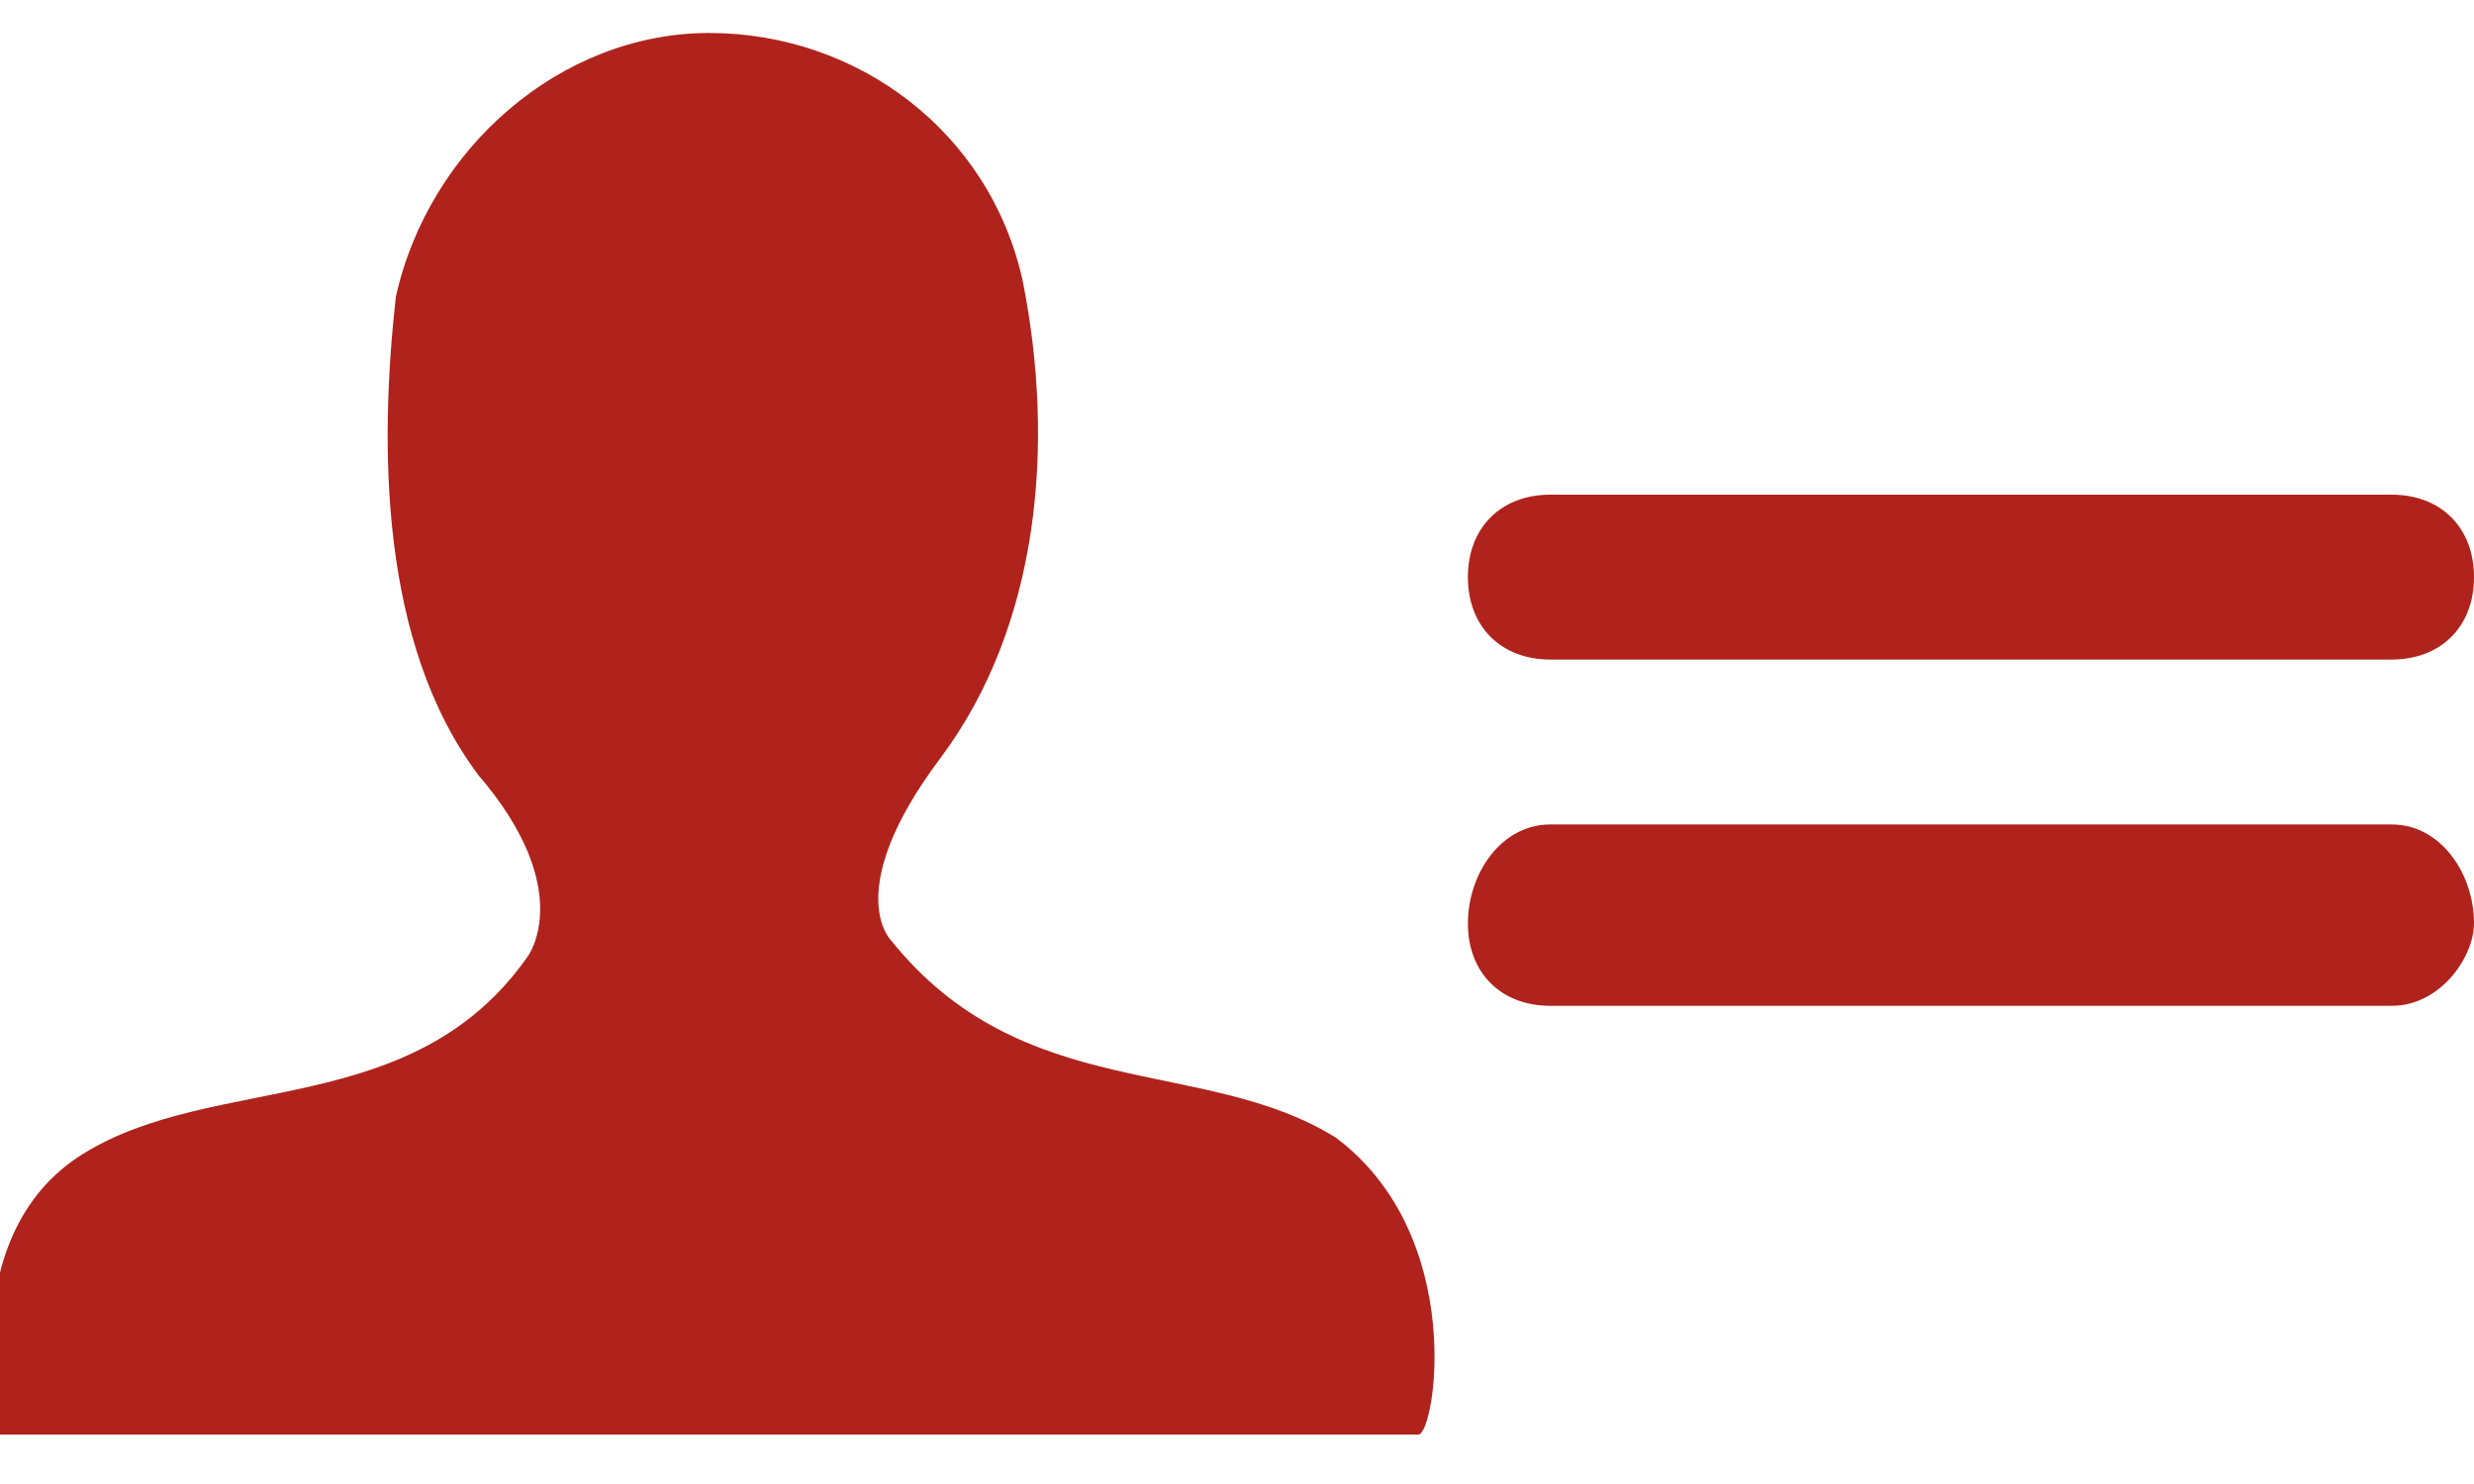
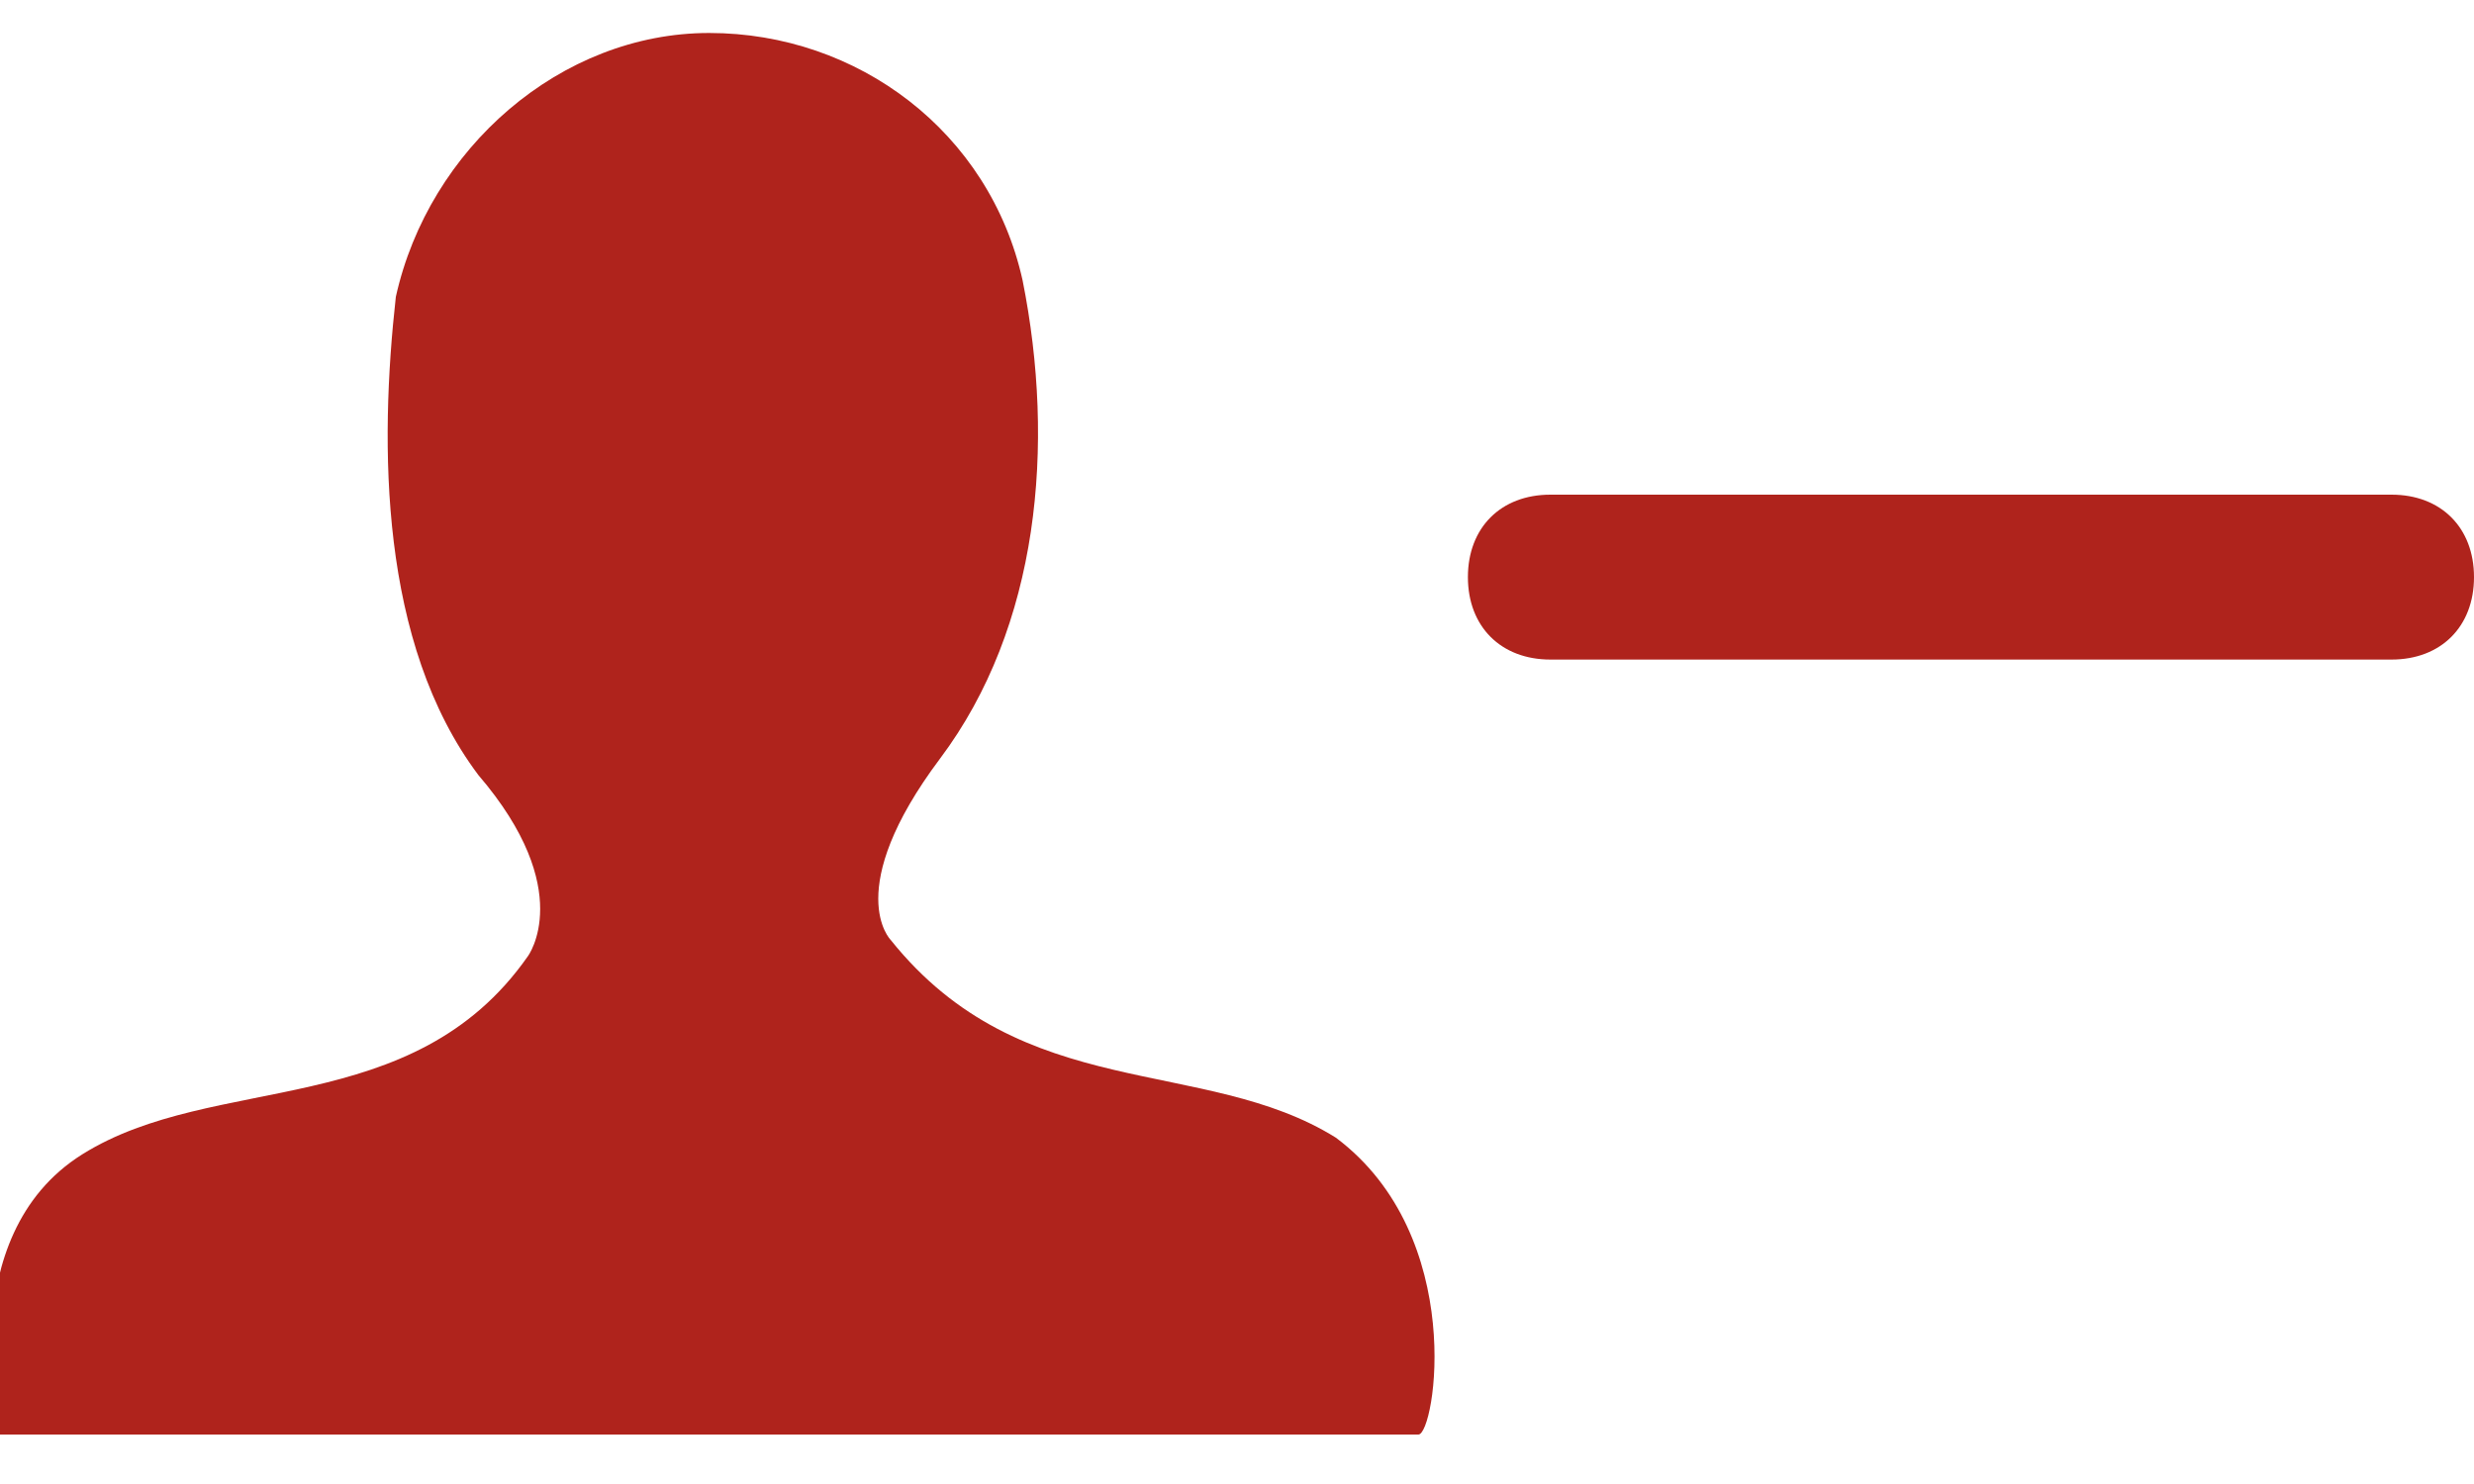
<svg xmlns="http://www.w3.org/2000/svg" version="1.1" id="Warstwa_1" x="0px" y="0px" viewBox="0 0 15 9" style="enable-background:new 0 0 15 9;" width="15px" height="9px" xml:space="preserve">
  <style type="text/css">
	.st0{fill:#AF231C;}
	.st1{fill-rule:evenodd;clip-rule:evenodd;fill:#AF231C;}
</style>
-   <path class="st0" d="M14.5,6.1H9.4c-0.3,0-0.5-0.2-0.5-0.5C8.9,5.3,9.1,5,9.4,5h5.1C14.8,5,15,5.3,15,5.6C15,5.8,14.8,6.1,14.5,6.1z  " />
  <path class="st0" d="M14.5,4H9.4C9.1,4,8.9,3.8,8.9,3.5S9.1,3,9.4,3h5.1C14.8,3,15,3.2,15,3.5C15,3.8,14.8,4,14.5,4z" />
  <path class="st1" d="M8.1,6.9C7.3,6.4,6.2,6.7,5.4,5.7c0,0-0.3-0.3,0.3-1.1s0.7-1.9,0.5-2.9c-0.2-0.9-1-1.5-1.9-1.5S2.6,0.9,2.4,1.8  C2.3,2.7,2.3,3.9,2.9,4.7c0.6,0.7,0.3,1.1,0.3,1.1c-0.7,1-1.9,0.7-2.7,1.2S0,8.7,0,8.7h4.3h4.3C8.7,8.7,8.9,7.5,8.1,6.9z" />
</svg>